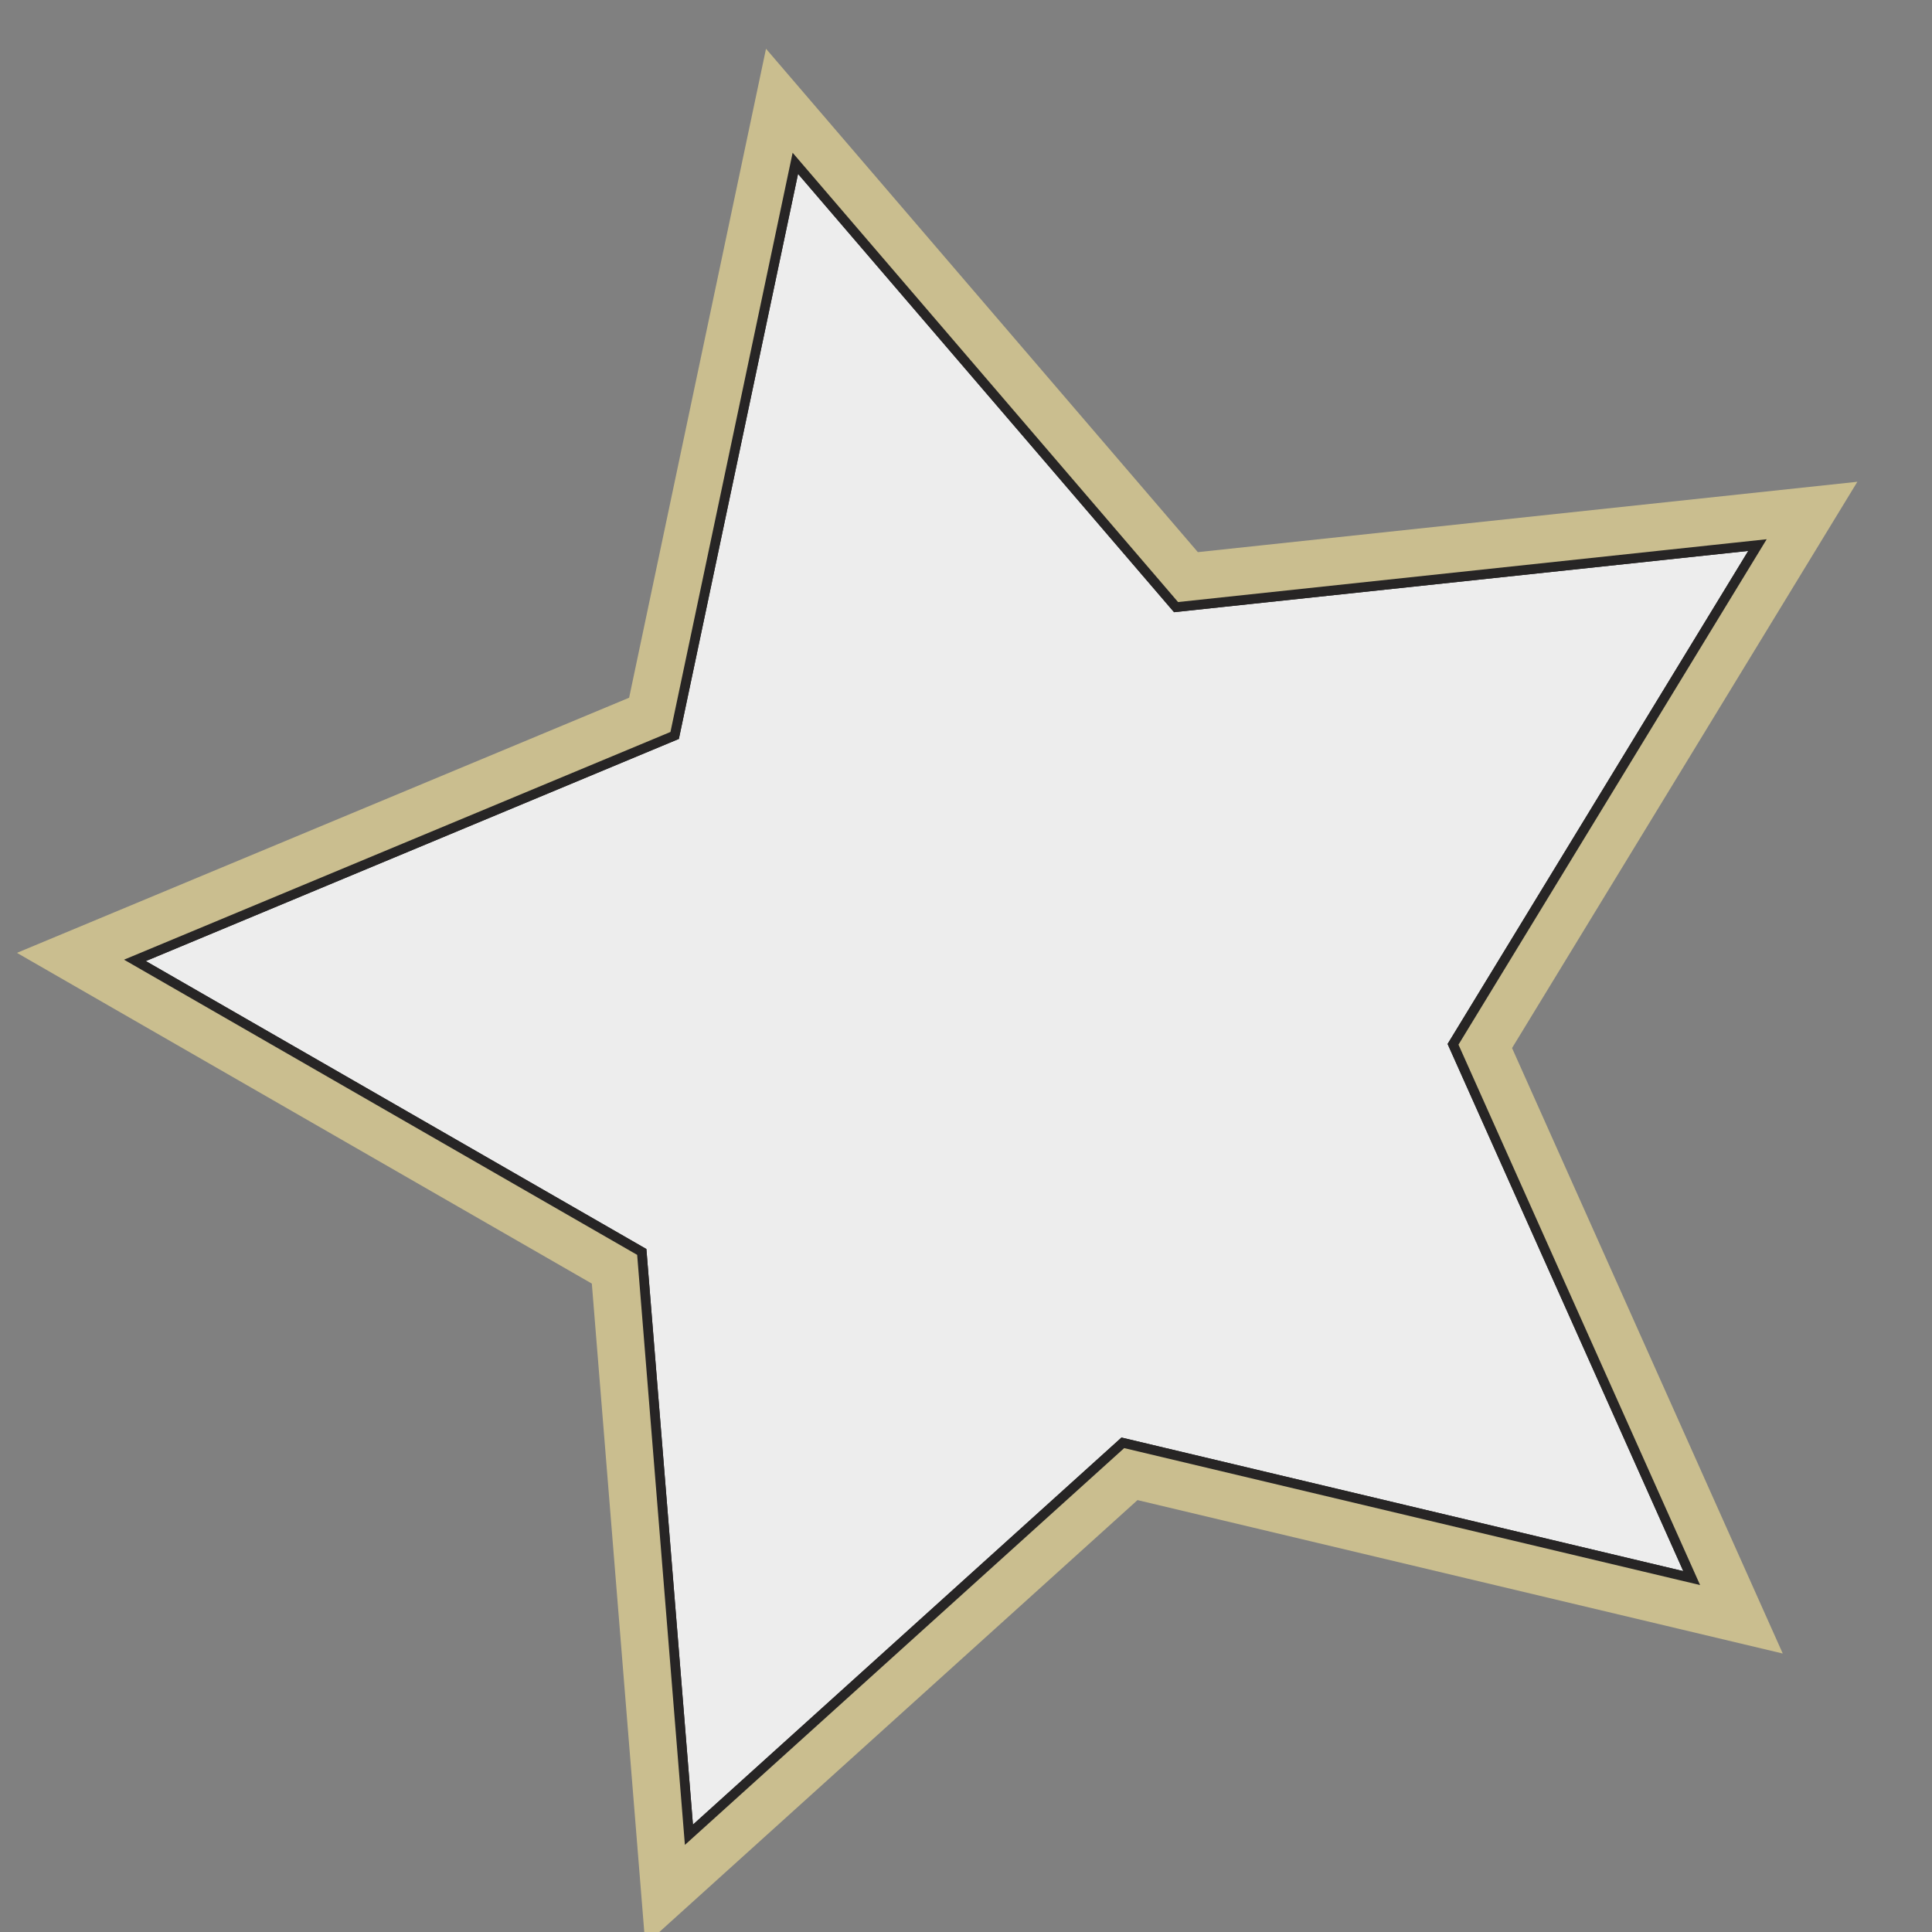
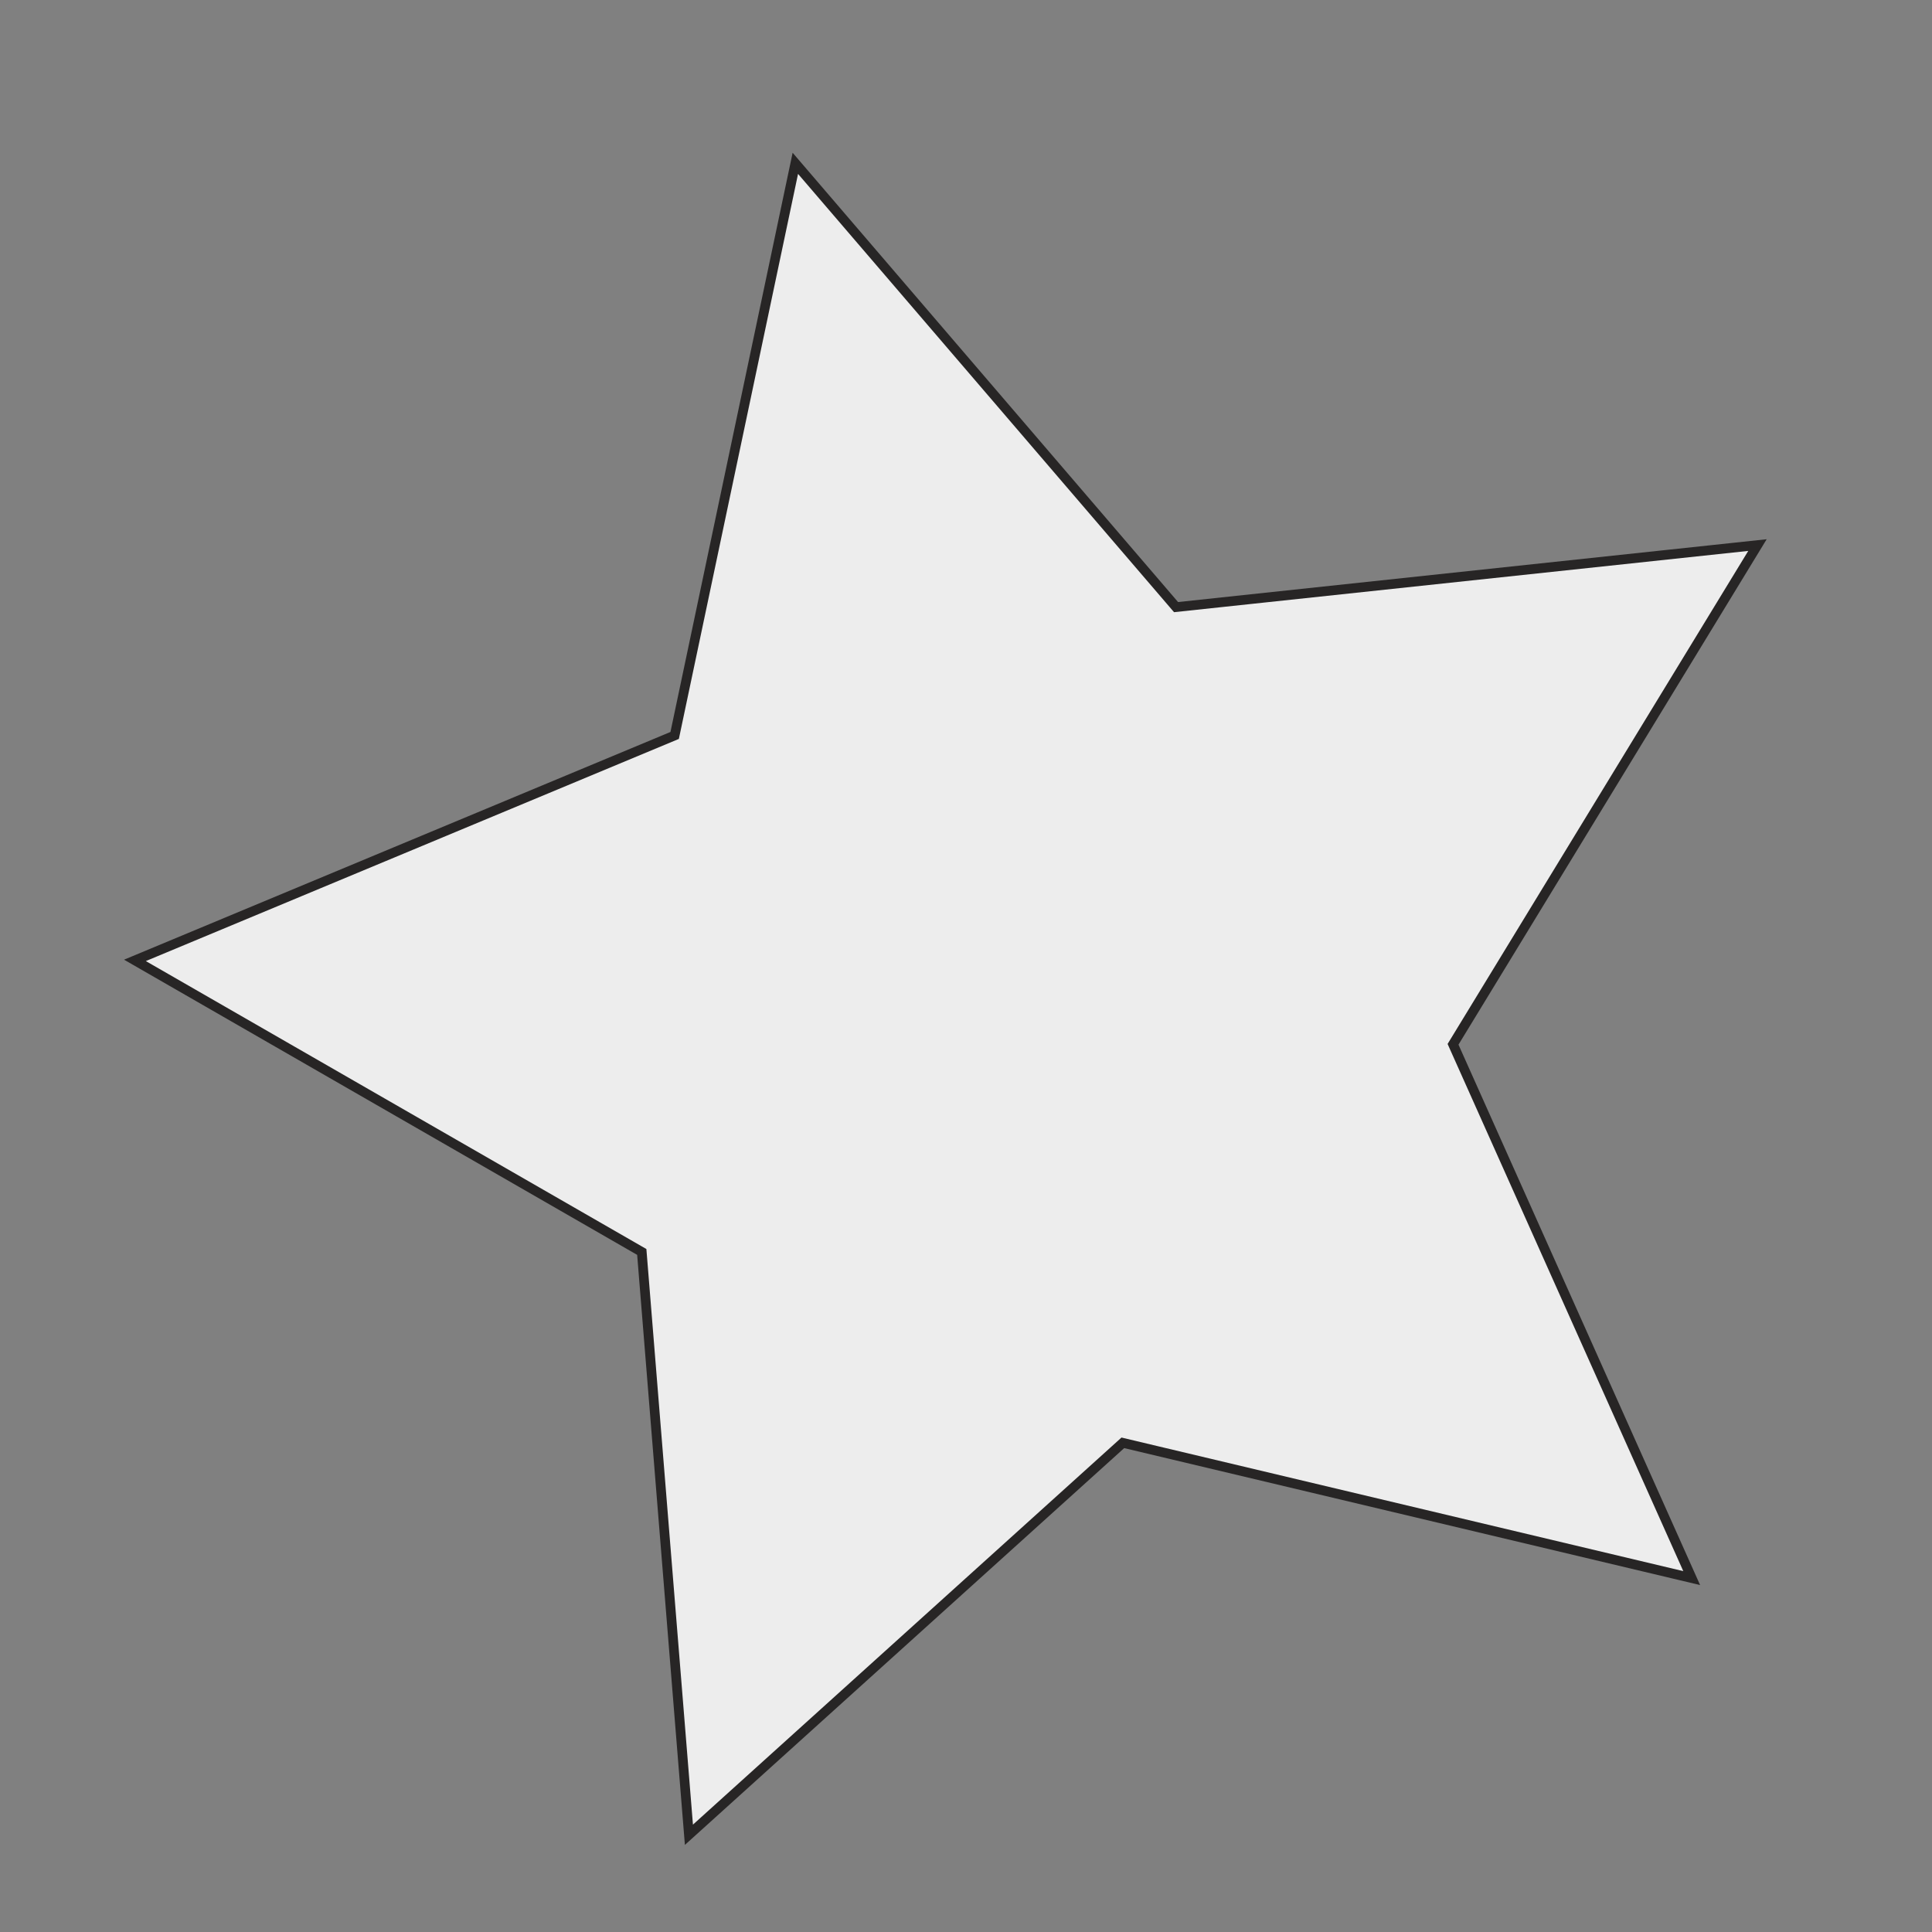
<svg xmlns="http://www.w3.org/2000/svg" version="1.1" id="Layer_1" x="0px" y="0px" width="200px" height="200px" viewBox="0 0 200 200" enable-background="new 0 0 200 200" xml:space="preserve">
  <rect x="0" y="0" width="200" height="200" fill="#808080" stroke="none" />
  <polygon id="remove-on-add" fill="#EDEDED" stroke="#272525" stroke-miterlimit="10" points="69.841,76.133 82.333,16.907   121.744,62.848 181.932,56.427 150.418,108.106 175.124,163.364 116.236,149.361 71.317,189.934 66.436,129.601 13.969,99.418 " />
-   <path id="color1" fill="#CABE8F" d="M82.333,16.907l39.411,45.941l60.188-6.421l-31.514,51.679l24.706,55.258l-58.888-14.002  l-44.919,40.572l-4.88-60.332L13.969,99.418l55.871-23.285L82.333,16.907 M181.932,56.427h0.005 M79.297,5.047l-2.266,10.742  L65.127,72.228l-53.242,22.19L1.752,98.64l9.516,5.474l49.998,28.763l4.651,57.493l0.885,10.942l8.147-7.359l42.805-38.663  l56.117,13.343l10.68,2.54l-4.481-10.022l-23.543-52.658l30.031-49.247l5.716-9.373l-10.916,1.165l-57.356,6.119L86.445,13.379  L79.297,5.047L79.297,5.047z" />
-   <polygon id="mask-path_1_" fill="none" stroke="#272525" stroke-miterlimit="10" points="69.841,76.133 82.333,16.907   121.744,62.848 181.932,56.427 150.418,108.106 175.124,163.364 116.236,149.361 71.317,189.934 66.436,129.601 13.969,99.418 " />
</svg>